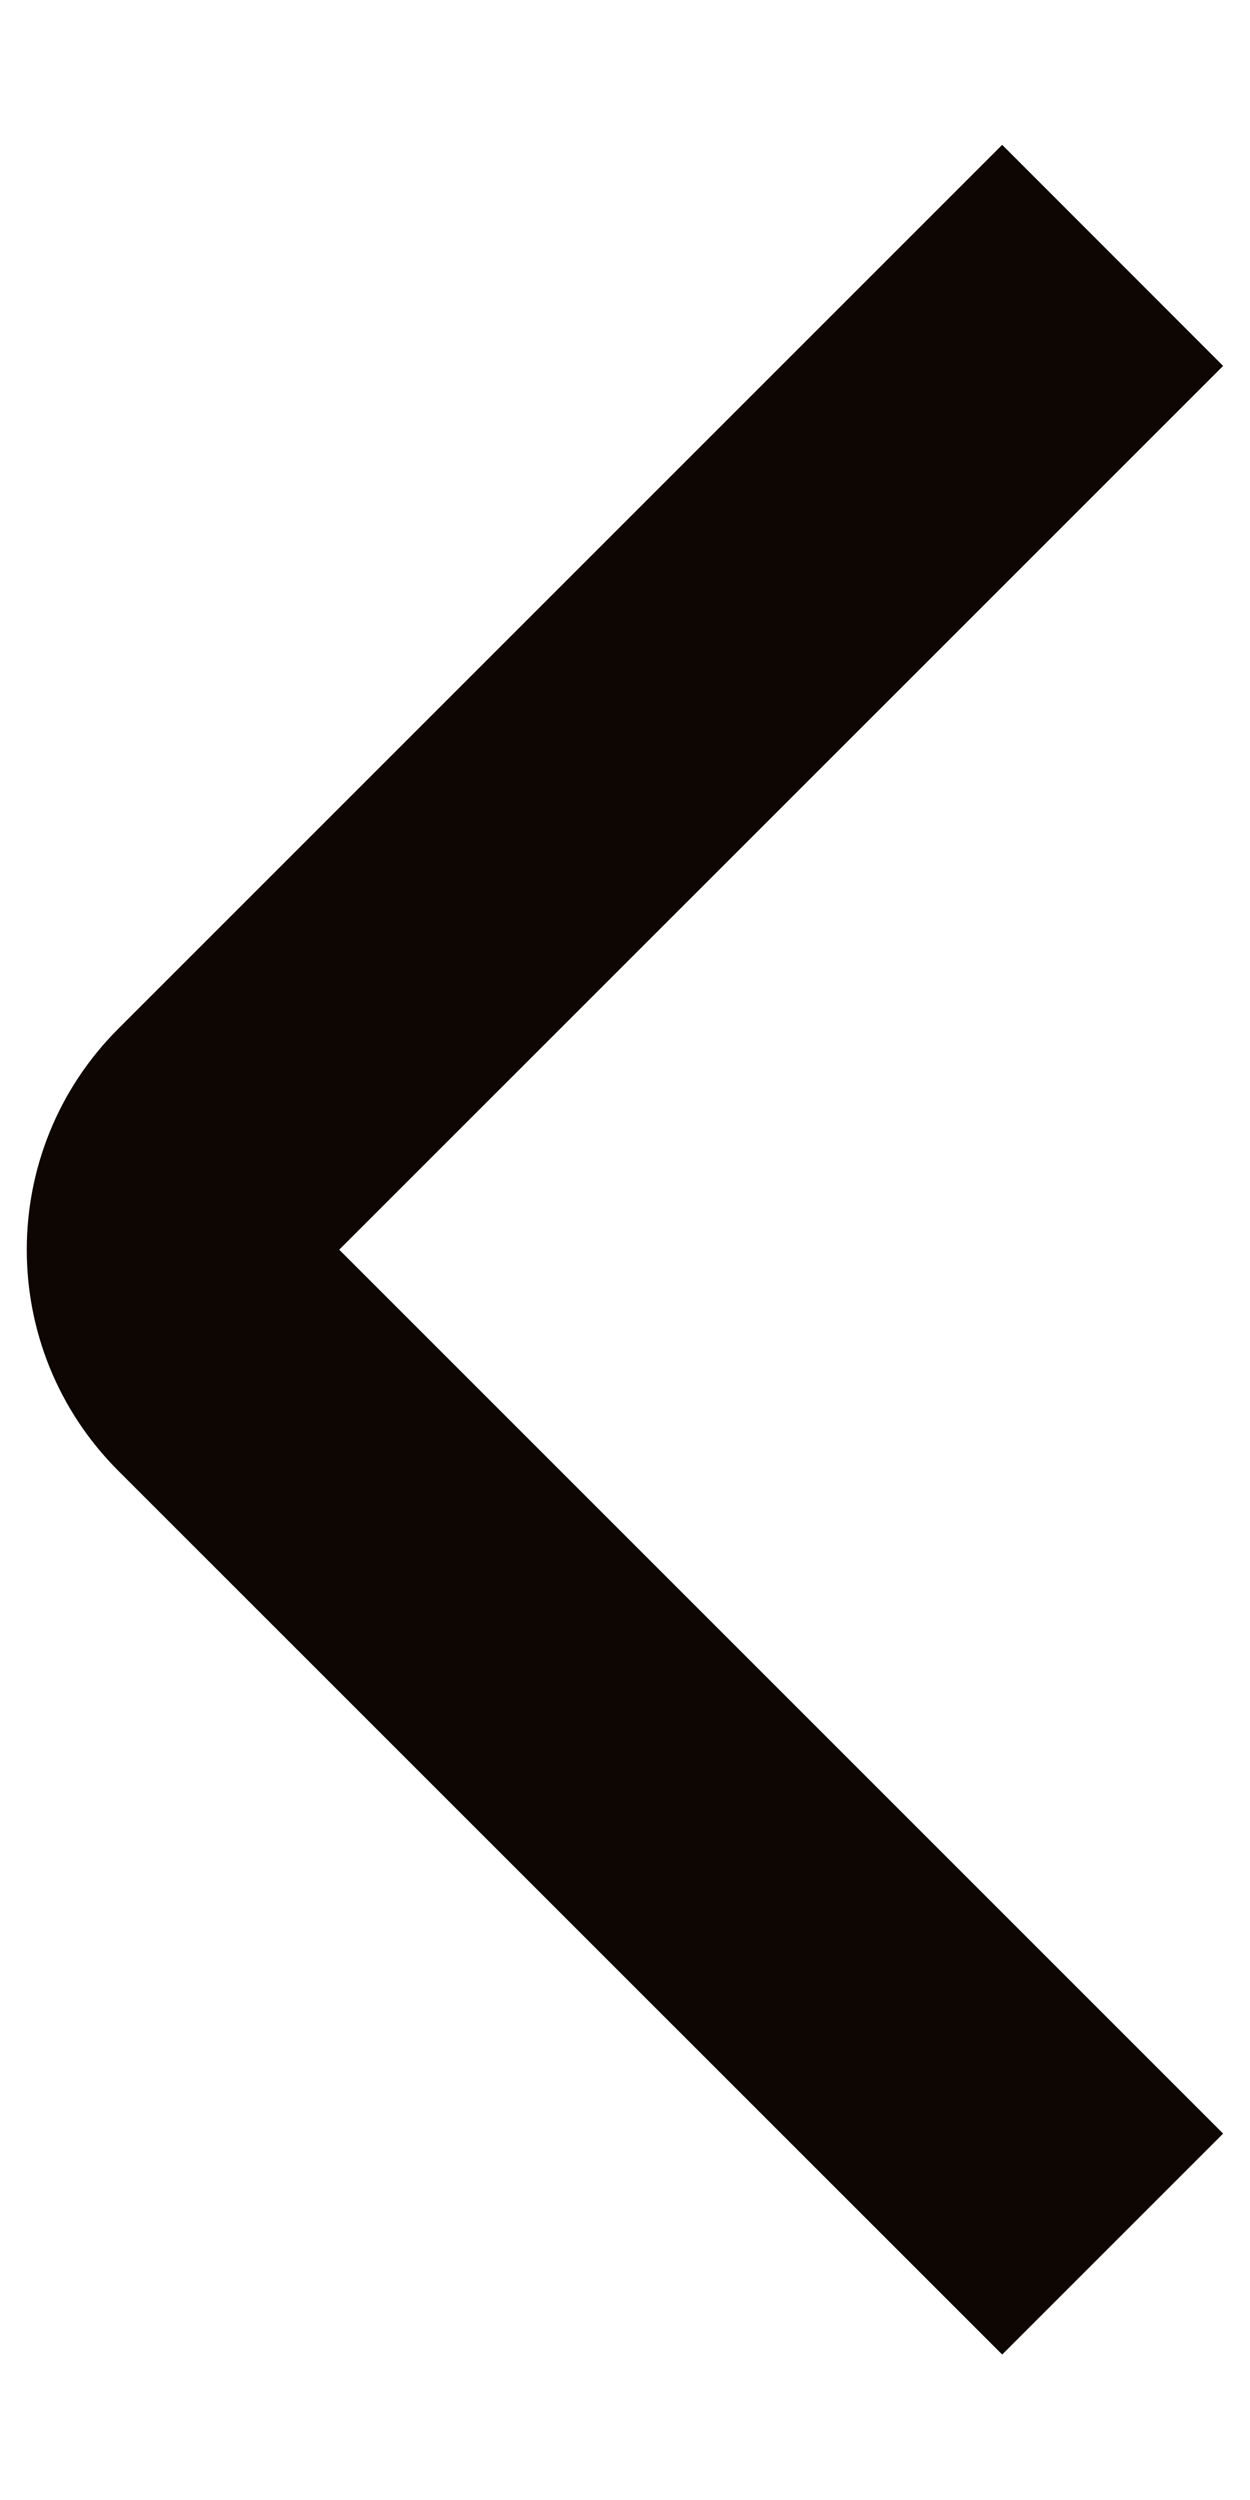
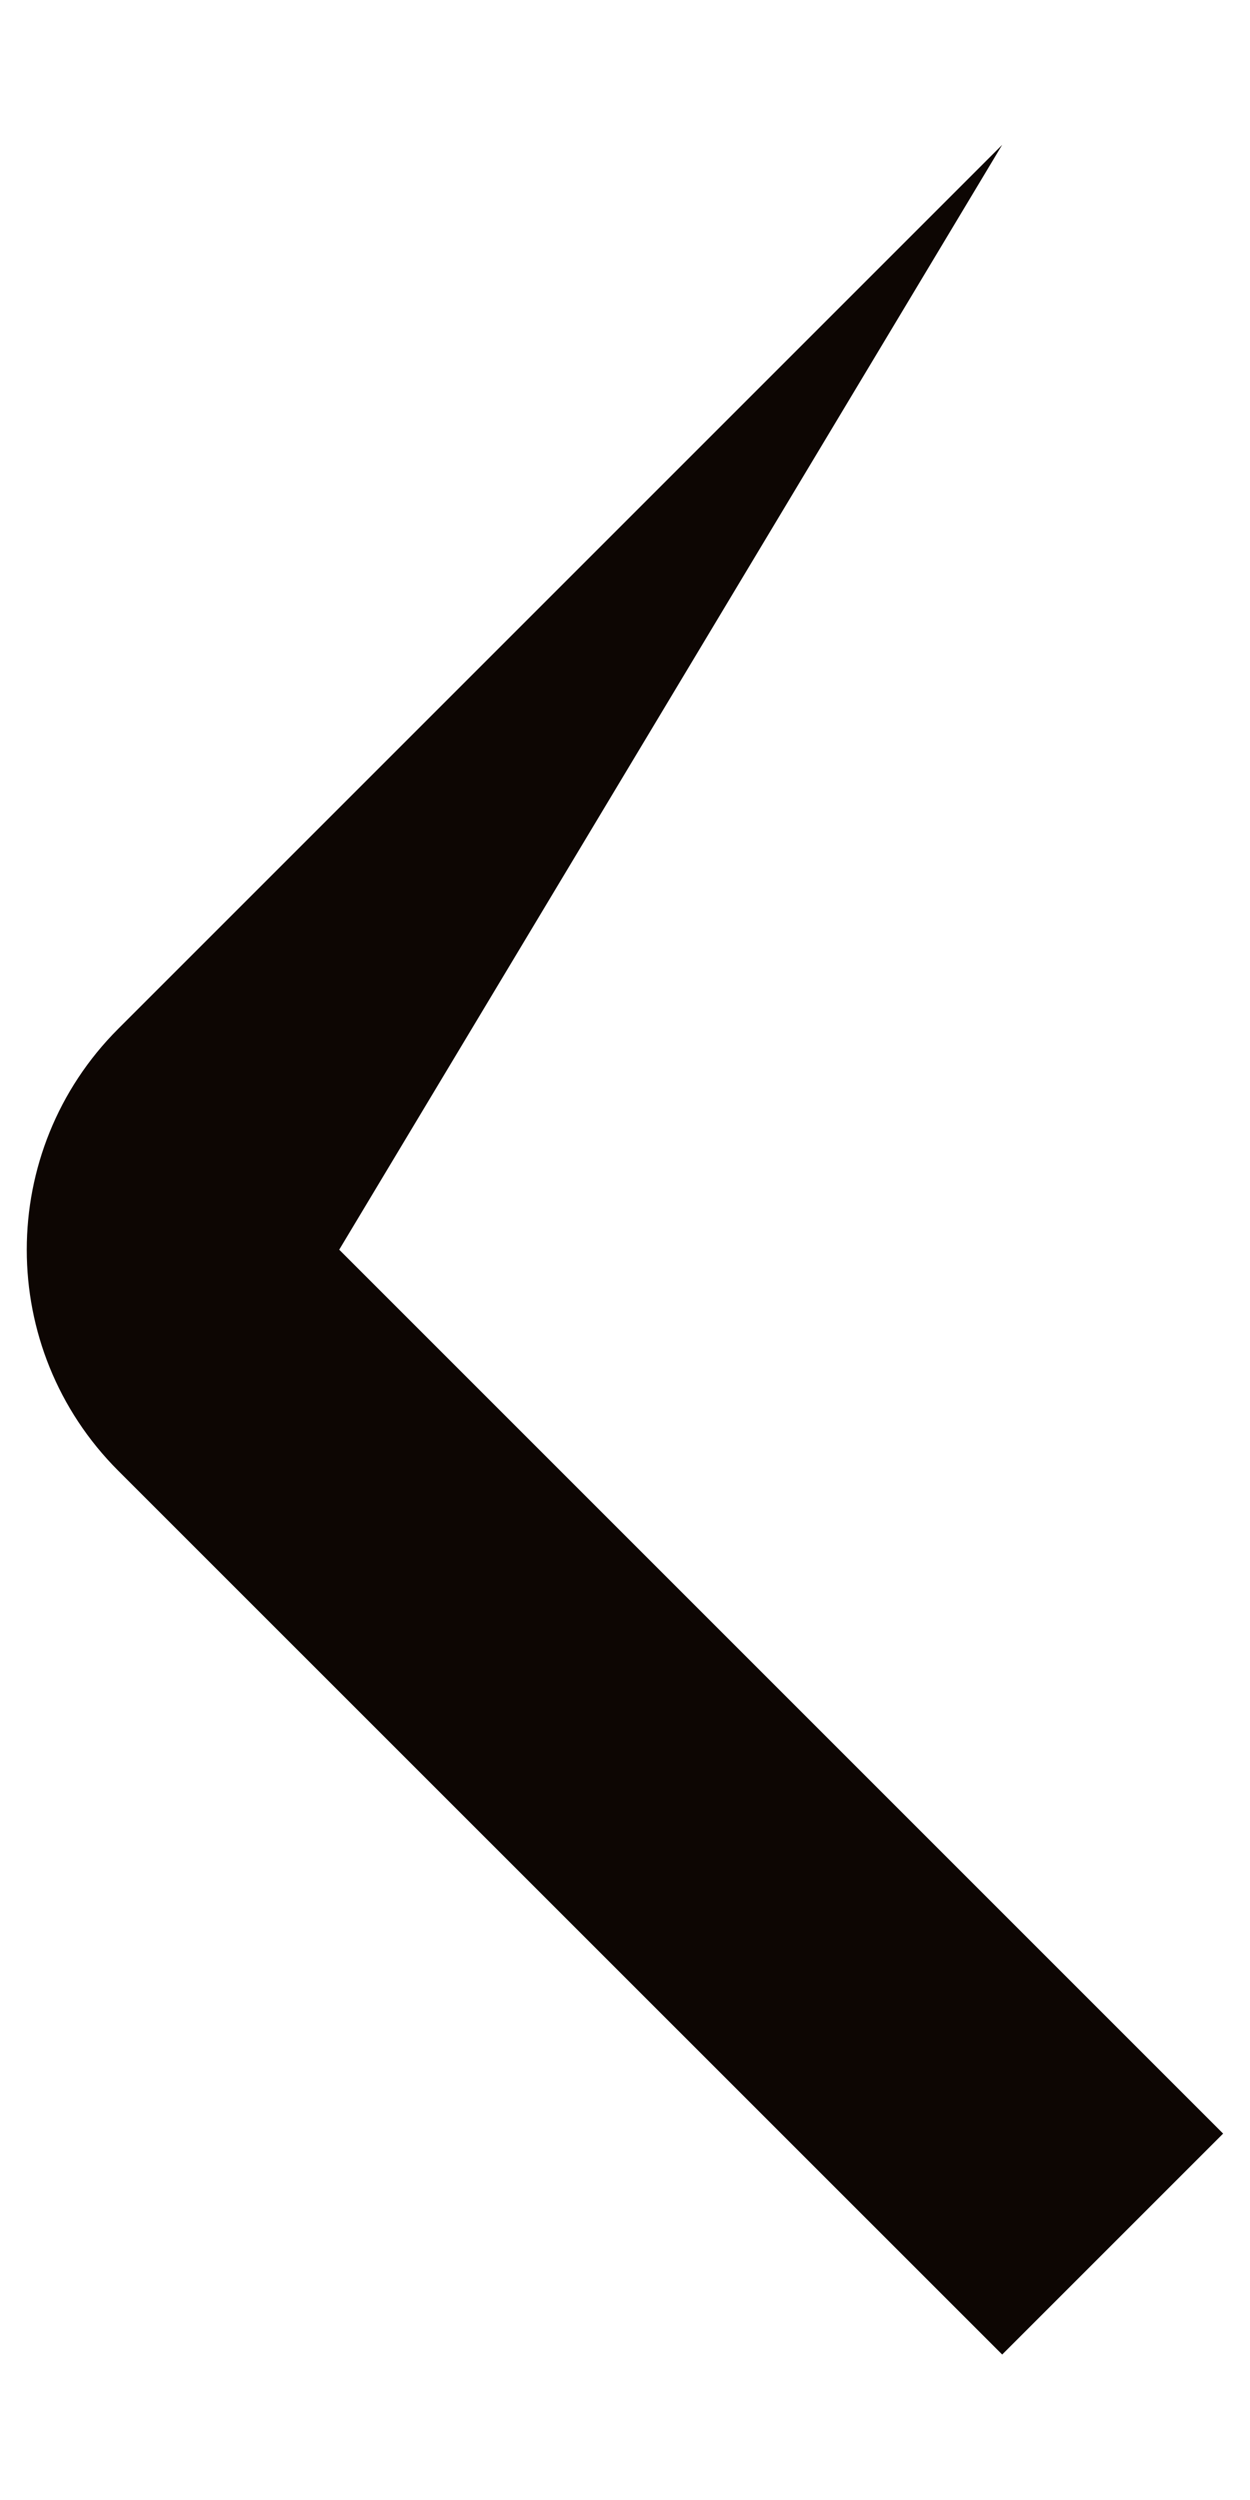
<svg xmlns="http://www.w3.org/2000/svg" width="8" height="16" viewBox="0 0 8 16" fill="none">
-   <path d="M6.414 0.927L0.757 6.584C-0.024 7.365 -0.024 8.632 0.757 9.413L6.414 15.069L7.828 13.655L2.171 7.998L7.828 2.342L6.414 0.927Z" fill="#0D0603" />
+   <path d="M6.414 0.927L0.757 6.584C-0.024 7.365 -0.024 8.632 0.757 9.413L6.414 15.069L7.828 13.655L2.171 7.998L6.414 0.927Z" fill="#0D0603" />
</svg>